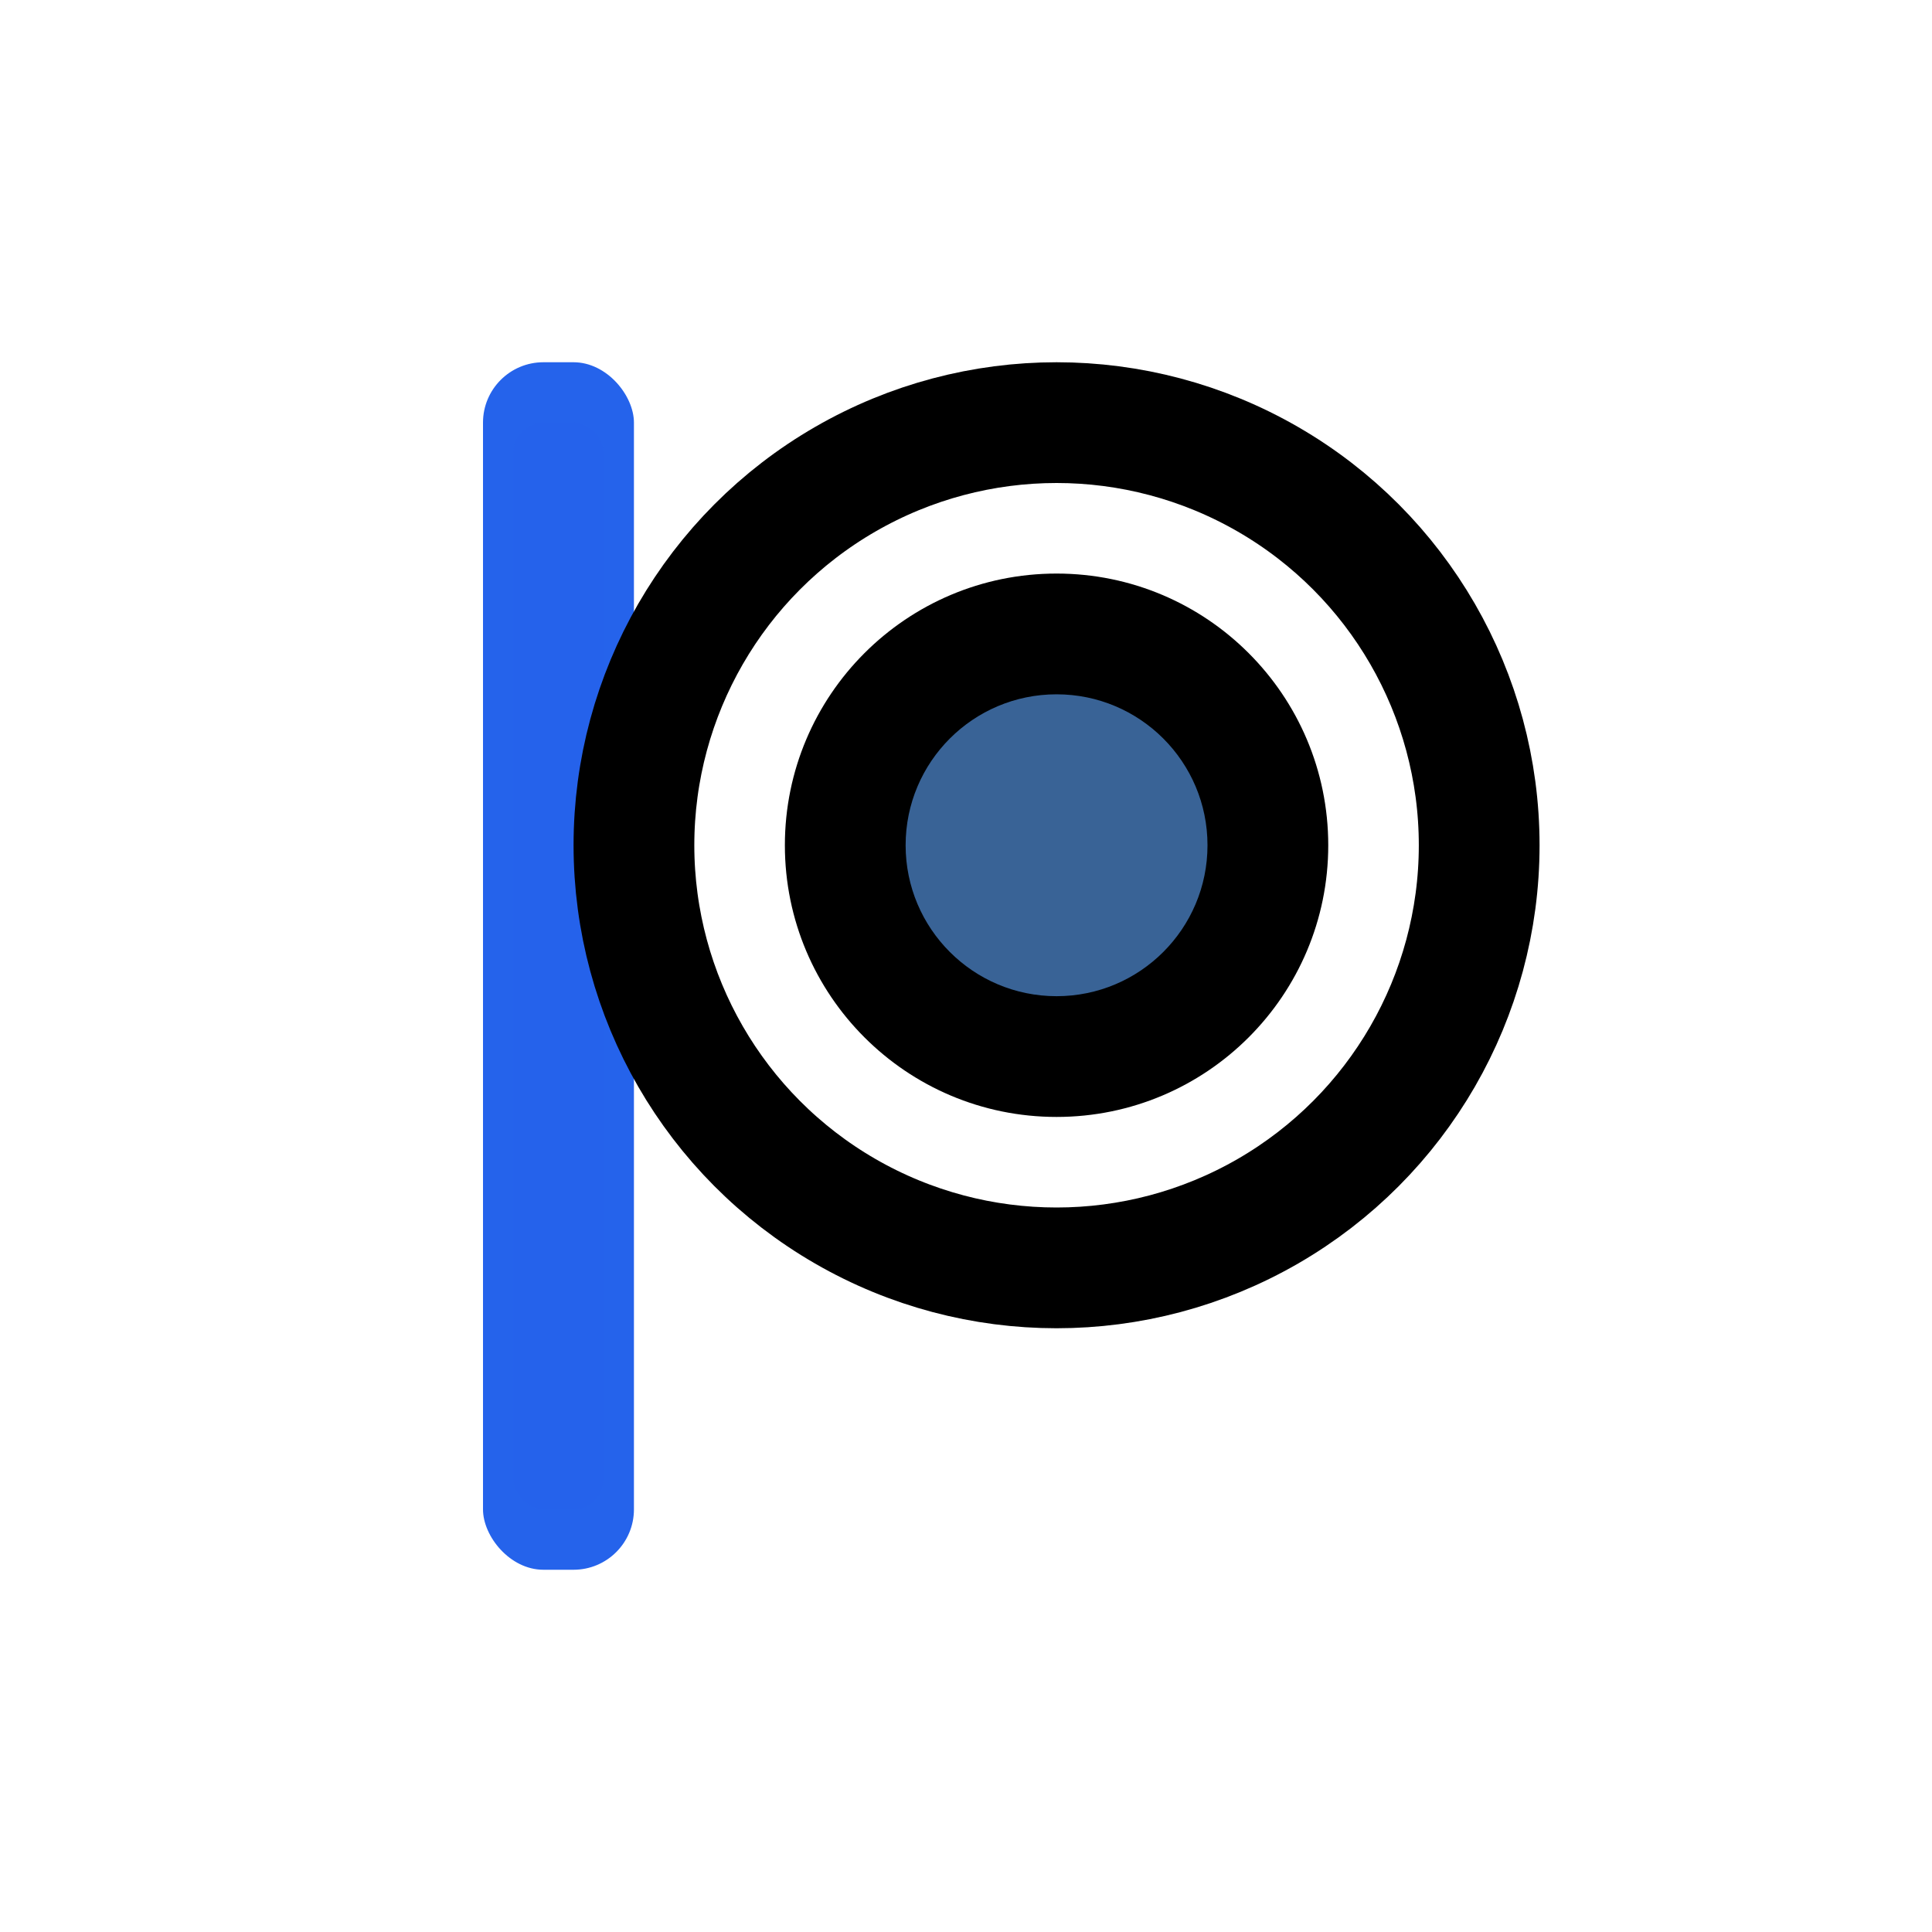
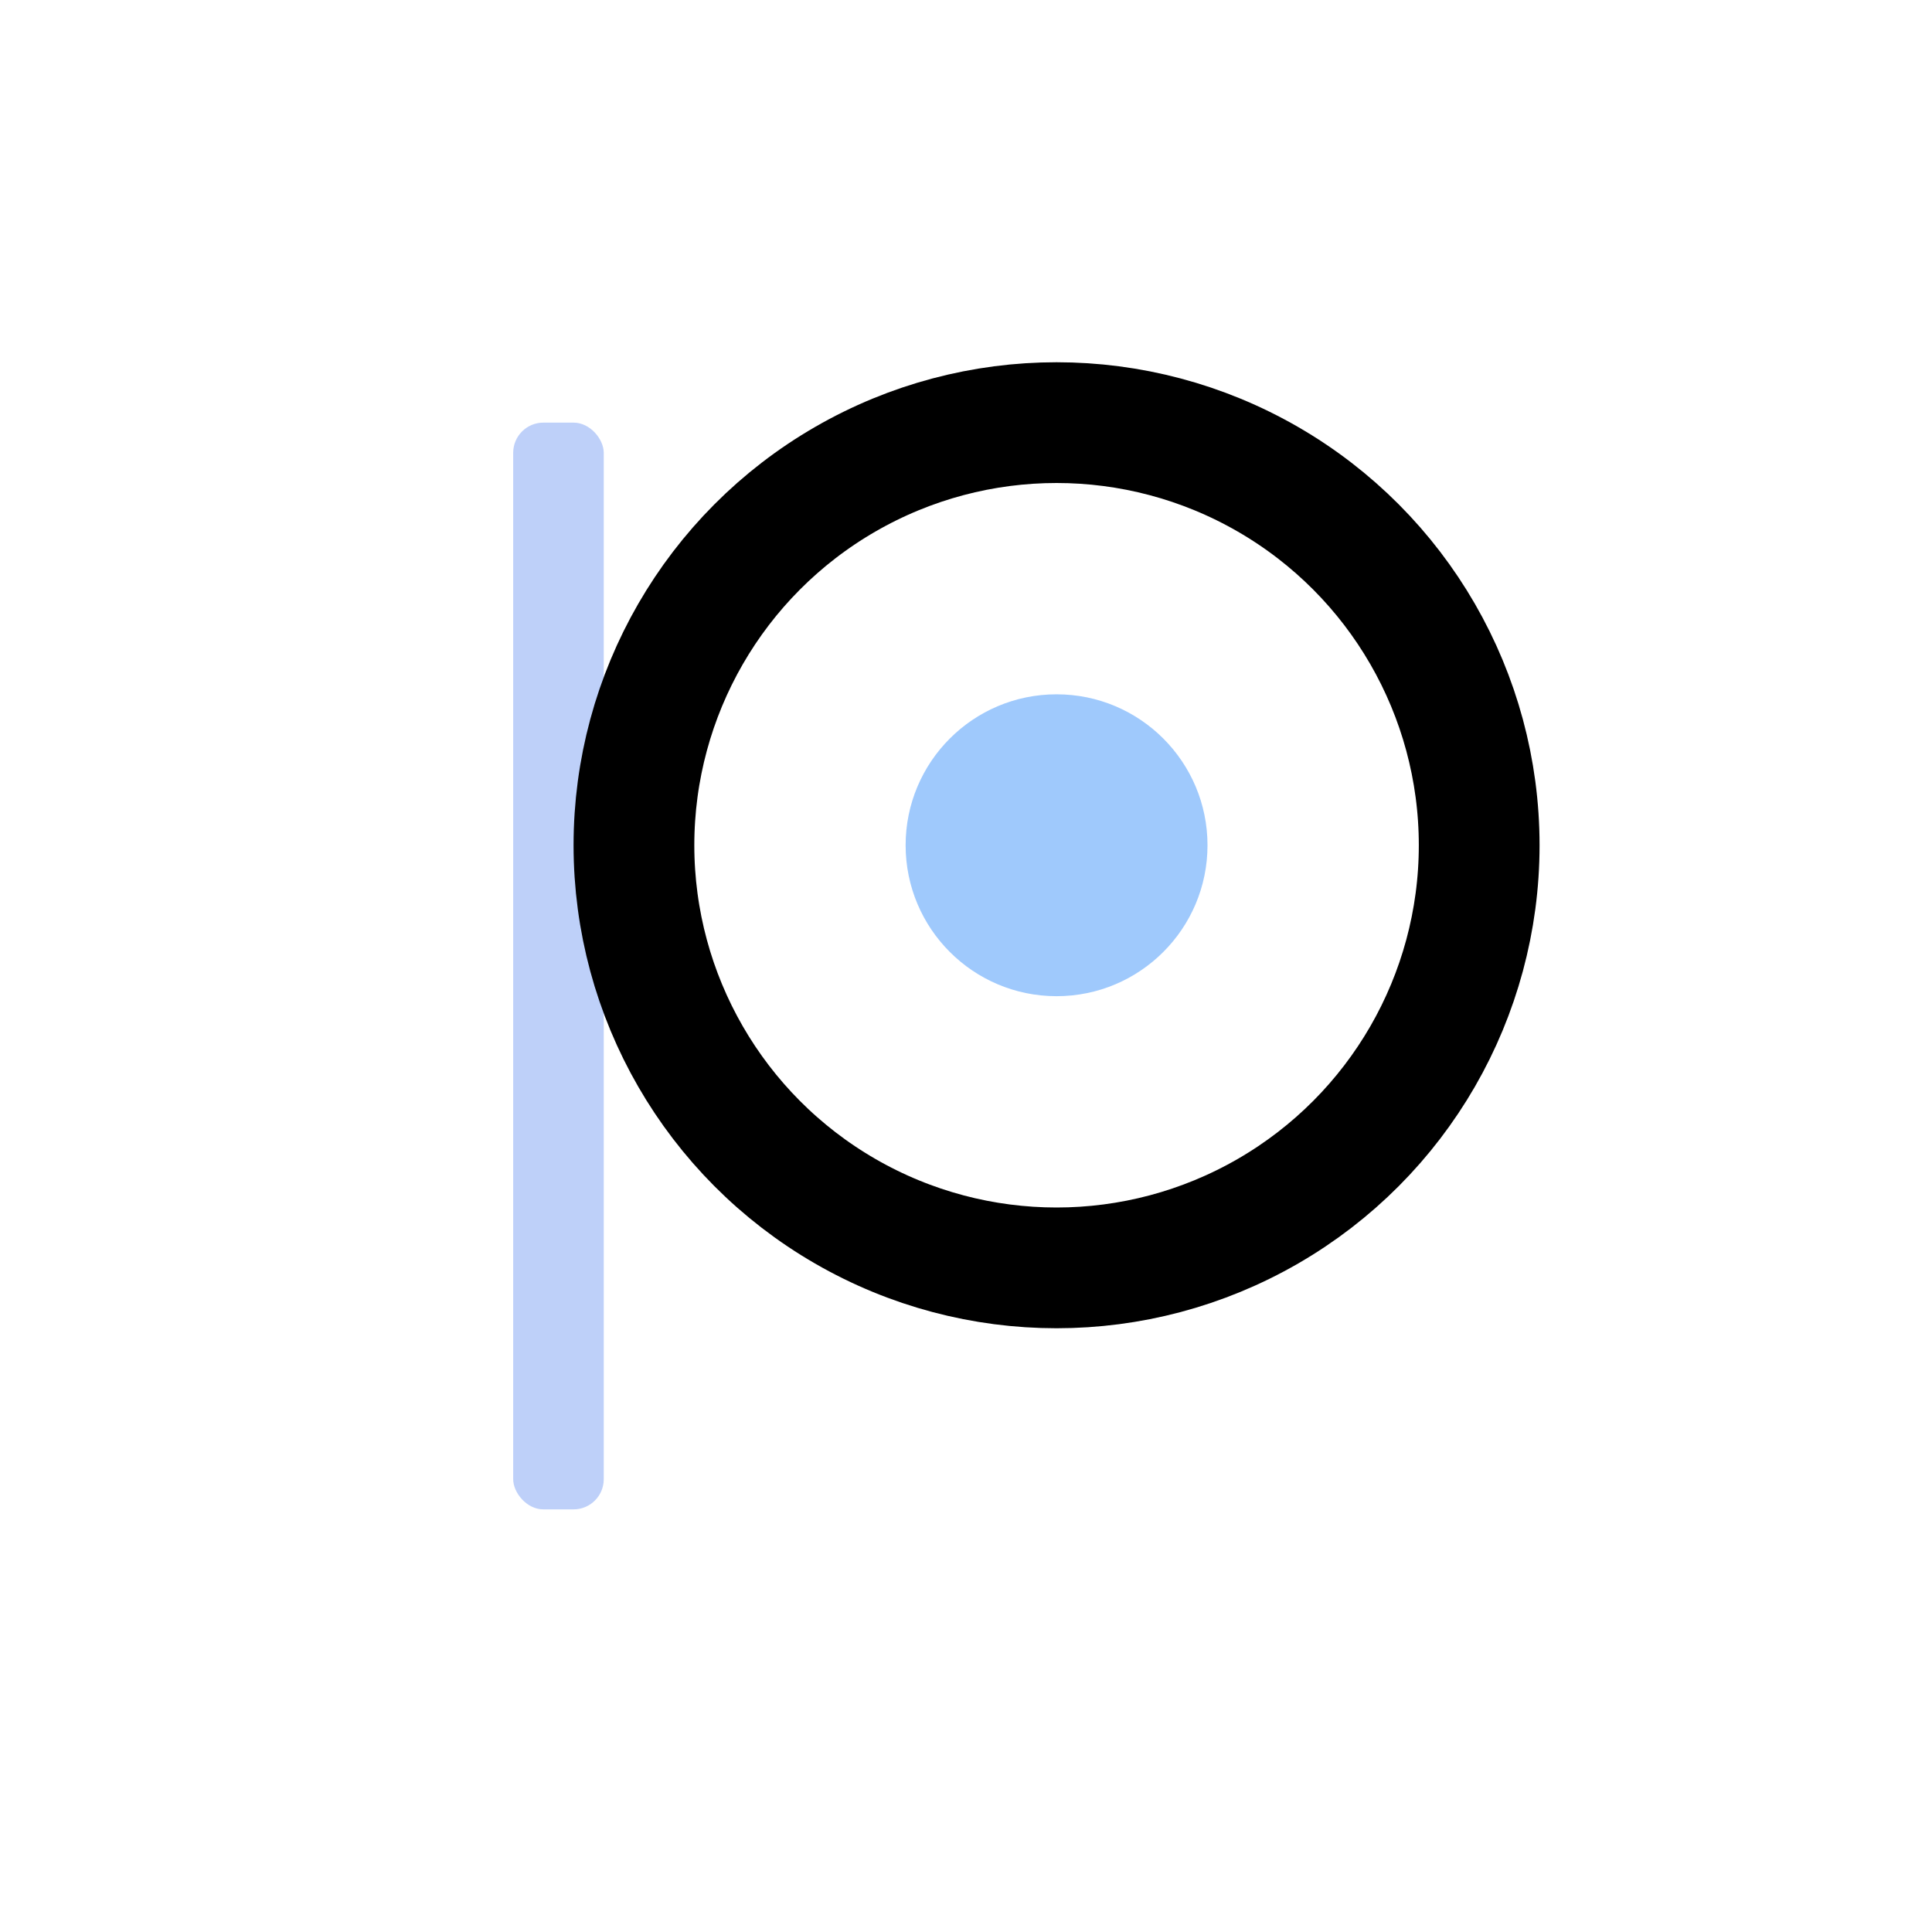
<svg xmlns="http://www.w3.org/2000/svg" width="32" height="32" viewBox="0 0 32 32" fill="none">
  <defs>
    <linearGradient id="primaryGradient" x1="0%" y1="0%" x2="100%" y2="100%">
      <stop offset="0%" style="stop-color:#2563eb;stop-opacity:1" />
      <stop offset="100%" style="stop-color:#2563eb;stop-opacity:1" />
    </linearGradient>
    <linearGradient id="oGradient" x1="0%" y1="0%" x2="100%" y2="100%">
      <stop offset="0%" style="stop-color:oklch(62.7% 0.265 303.9);stop-opacity:1" />
      <stop offset="100%" style="stop-color:oklch(62.7% 0.265 303.9);stop-opacity:1" />
    </linearGradient>
  </defs>
  <g transform="translate(16, 16)">
-     <rect x="-8" y="-10" width="2.5" height="20" rx="1" fill="url(#primaryGradient)" />
    <rect x="-7.5" y="-9" width="1.5" height="18" rx="0.5" fill="url(#primaryGradient)" fill-opacity="0.3" />
    <g>
      <circle cx="1.5" cy="-2" r="7" fill="none" stroke="url(#oGradient)" stroke-width="2" stroke-linecap="round" />
-       <circle cx="1.5" cy="-2" r="4.5" fill="url(#oGradient)" fill-opacity="0.08" />
      <circle cx="1.5" cy="-2" r="2.5" fill="#60a5fa" fill-opacity="0.6" />
    </g>
  </g>
</svg>